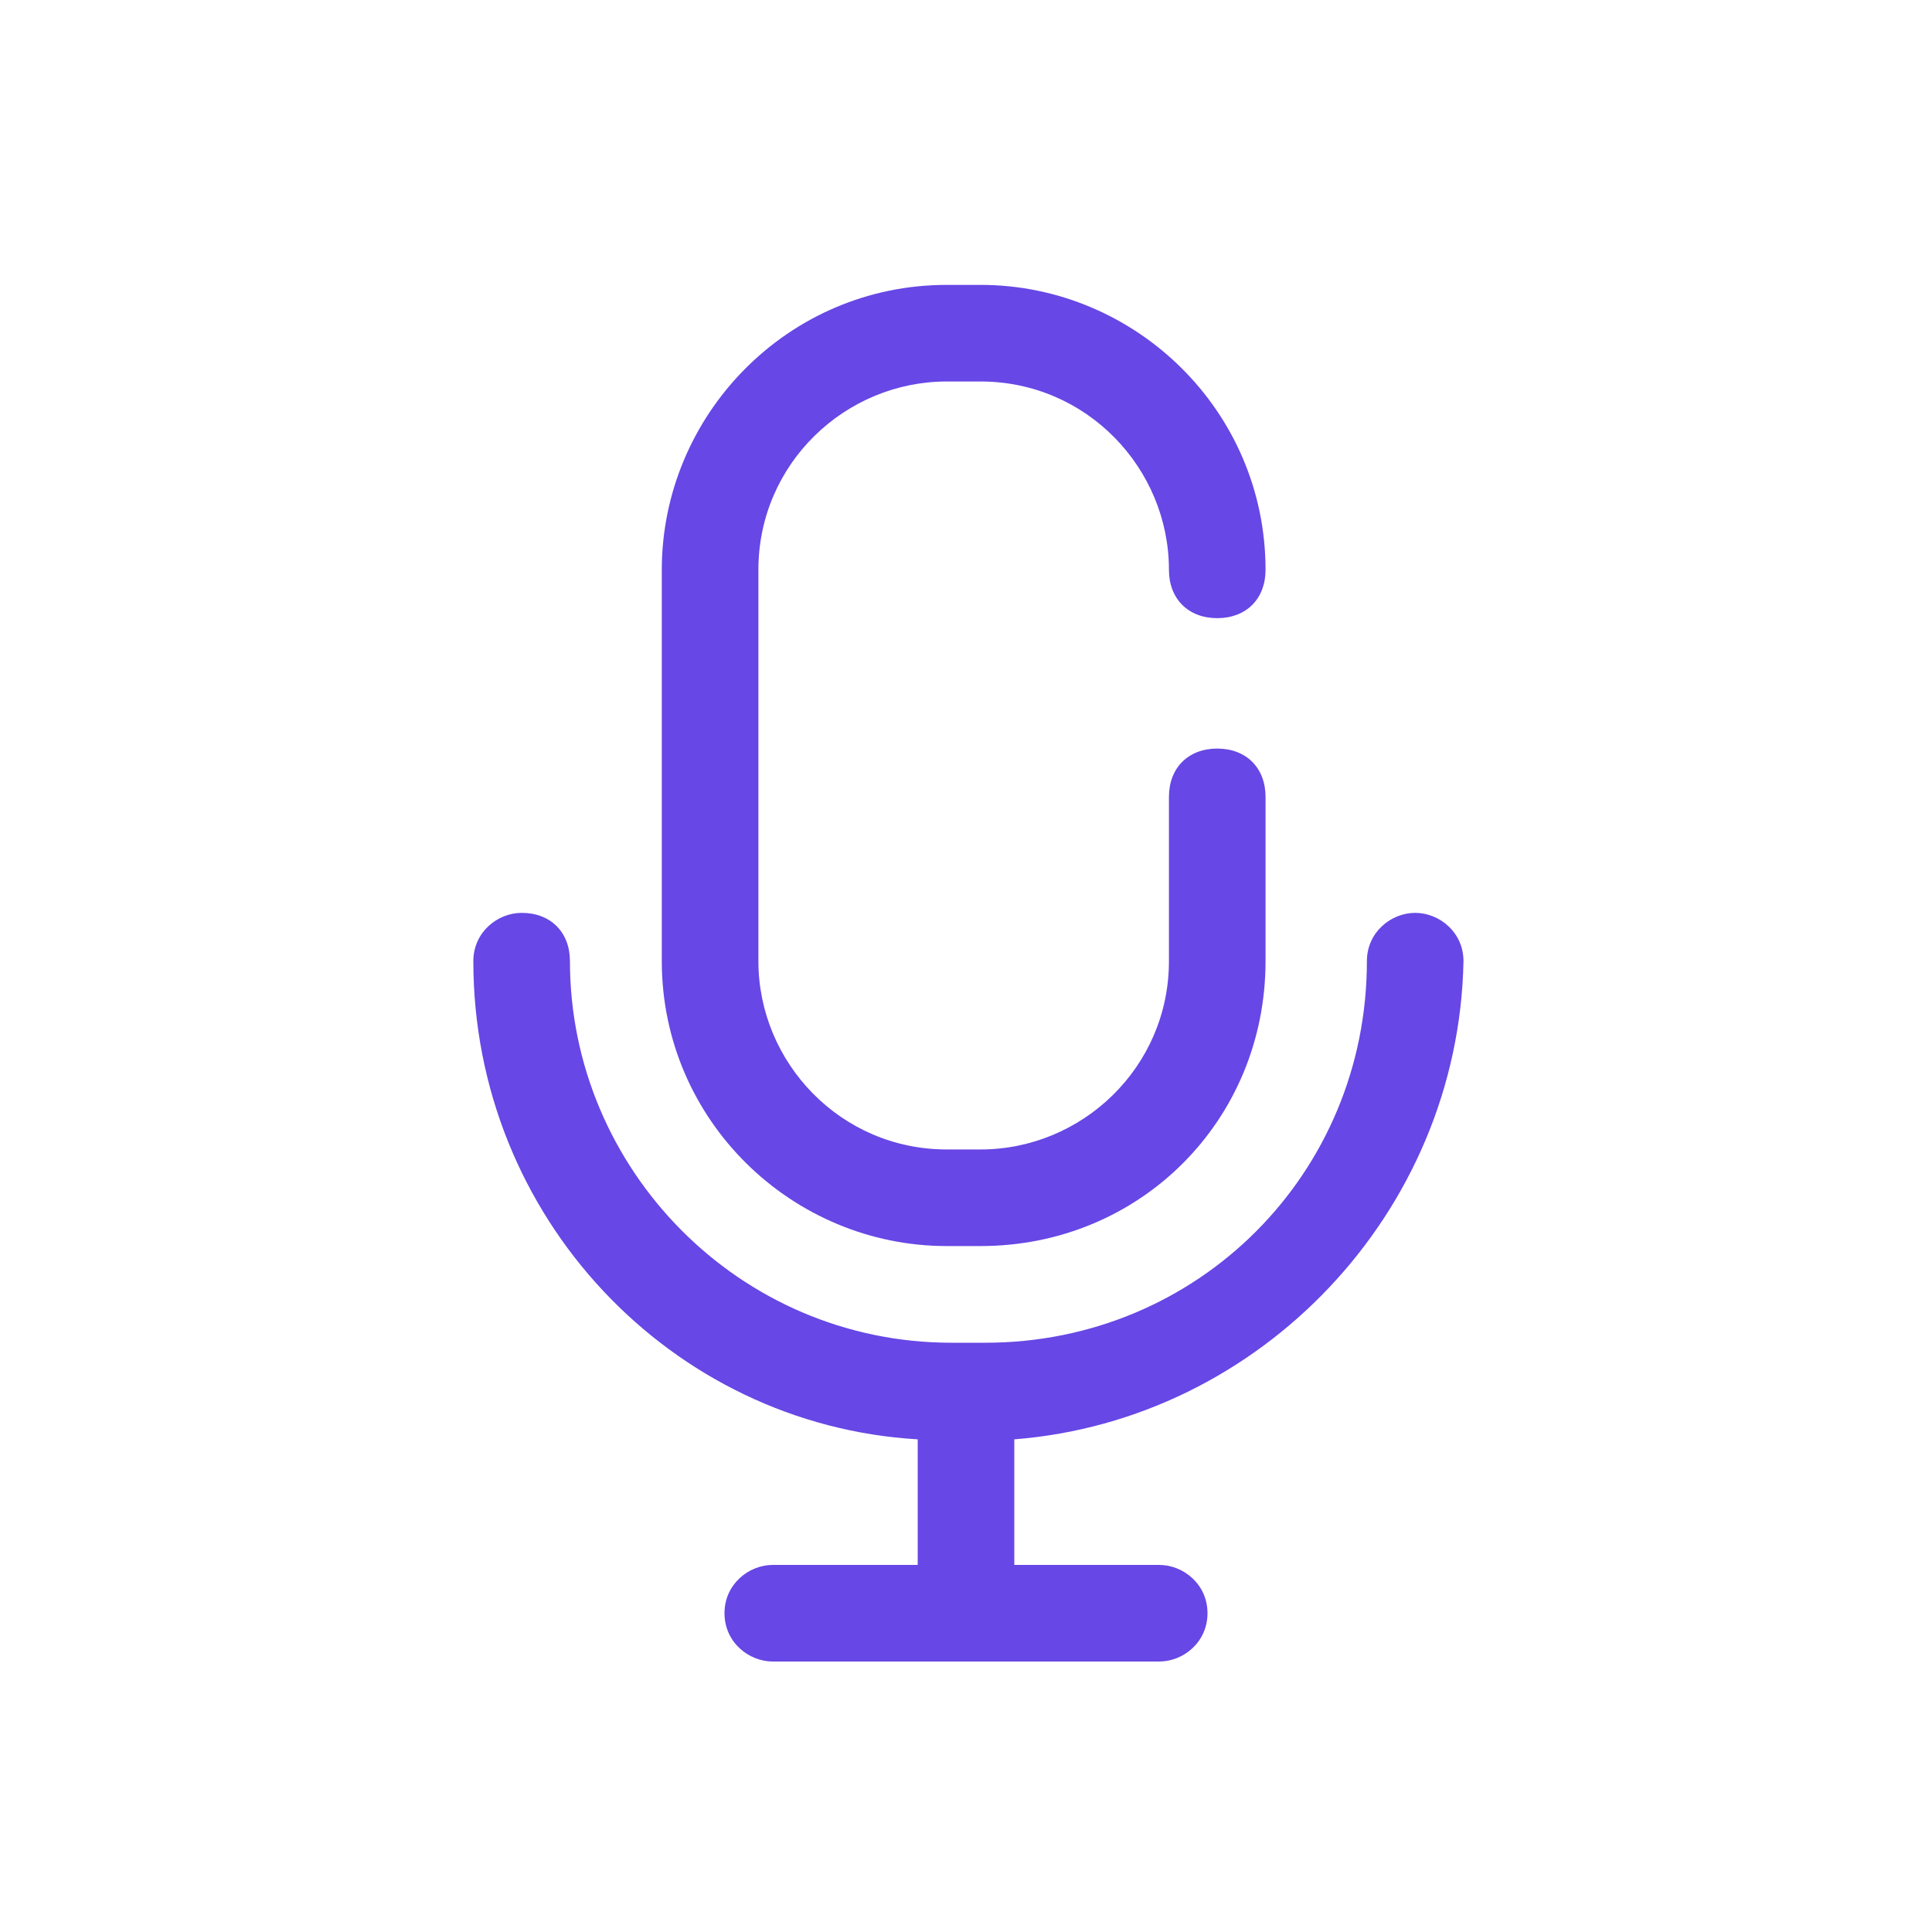
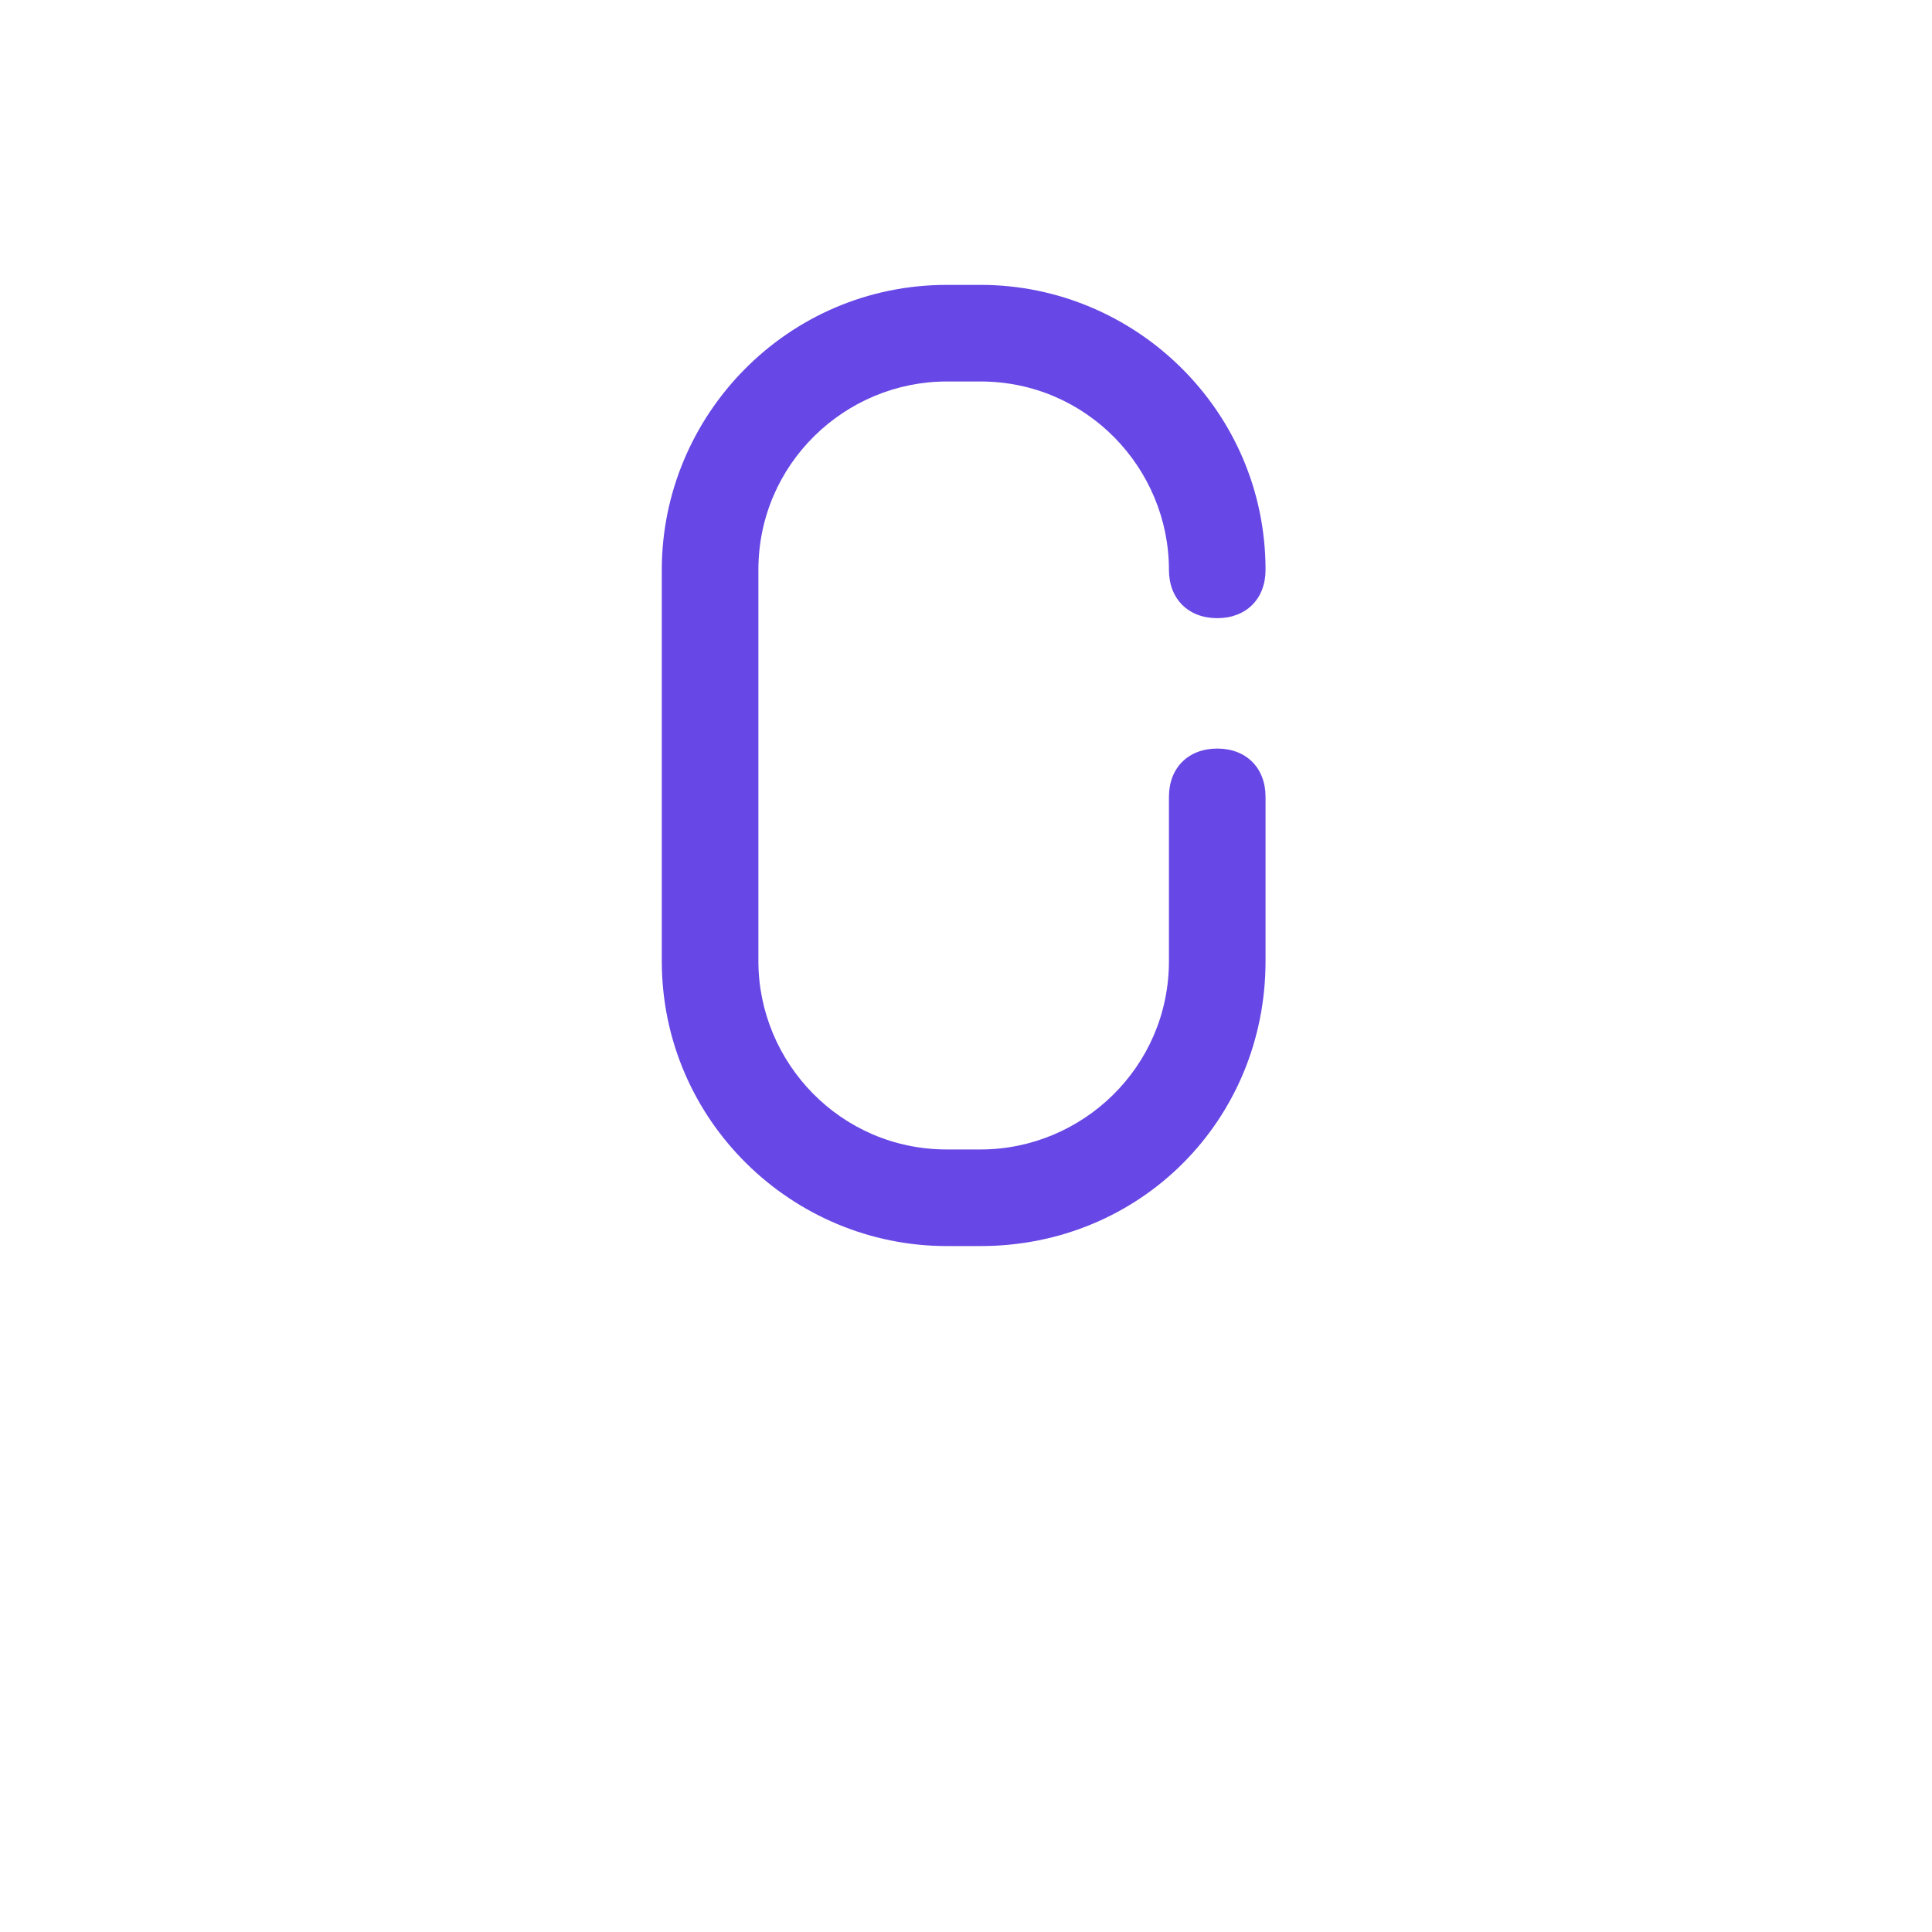
<svg xmlns="http://www.w3.org/2000/svg" width="24" height="24" viewBox="0 0 24 24" fill="none">
  <path d="M12.181 15.479H11.761C9.841 15.479 8.221 13.919 8.221 11.939V7.079C8.221 5.159 9.781 3.539 11.761 3.539H12.181C14.101 3.539 15.721 5.099 15.721 7.079C15.721 7.439 15.481 7.679 15.121 7.679C14.761 7.679 14.521 7.439 14.521 7.079C14.521 5.819 13.501 4.739 12.181 4.739H11.761C10.501 4.739 9.421 5.759 9.421 7.079V11.939C9.421 13.199 10.441 14.279 11.761 14.279H12.181C13.441 14.279 14.521 13.259 14.521 11.939V9.899C14.521 9.539 14.761 9.299 15.121 9.299C15.481 9.299 15.721 9.539 15.721 9.899V11.939C15.721 13.919 14.161 15.479 12.181 15.479Z" fill="#6747e5" />
-   <path d="M12.6 17.88V19.44H14.4C14.7 19.44 15 19.68 15 20.04C15 20.4 14.7 20.64 14.4 20.64H9.6C9.3 20.64 9 20.4 9 20.04C9 19.68 9.3 19.44 9.6 19.44H11.4V17.88C8.34 17.7 5.88 15.12 5.88 11.94C5.88 11.58 6.18 11.34 6.48 11.34C6.84 11.34 7.08 11.58 7.08 11.94C7.08 14.52 9.18 16.68 11.82 16.68H12.24C14.88 16.68 16.98 14.58 16.98 11.94C16.98 11.58 17.28 11.34 17.58 11.34C17.88 11.34 18.18 11.58 18.18 11.94C18.12 15.06 15.66 17.64 12.6 17.88Z" fill="#6747e5" />
</svg>